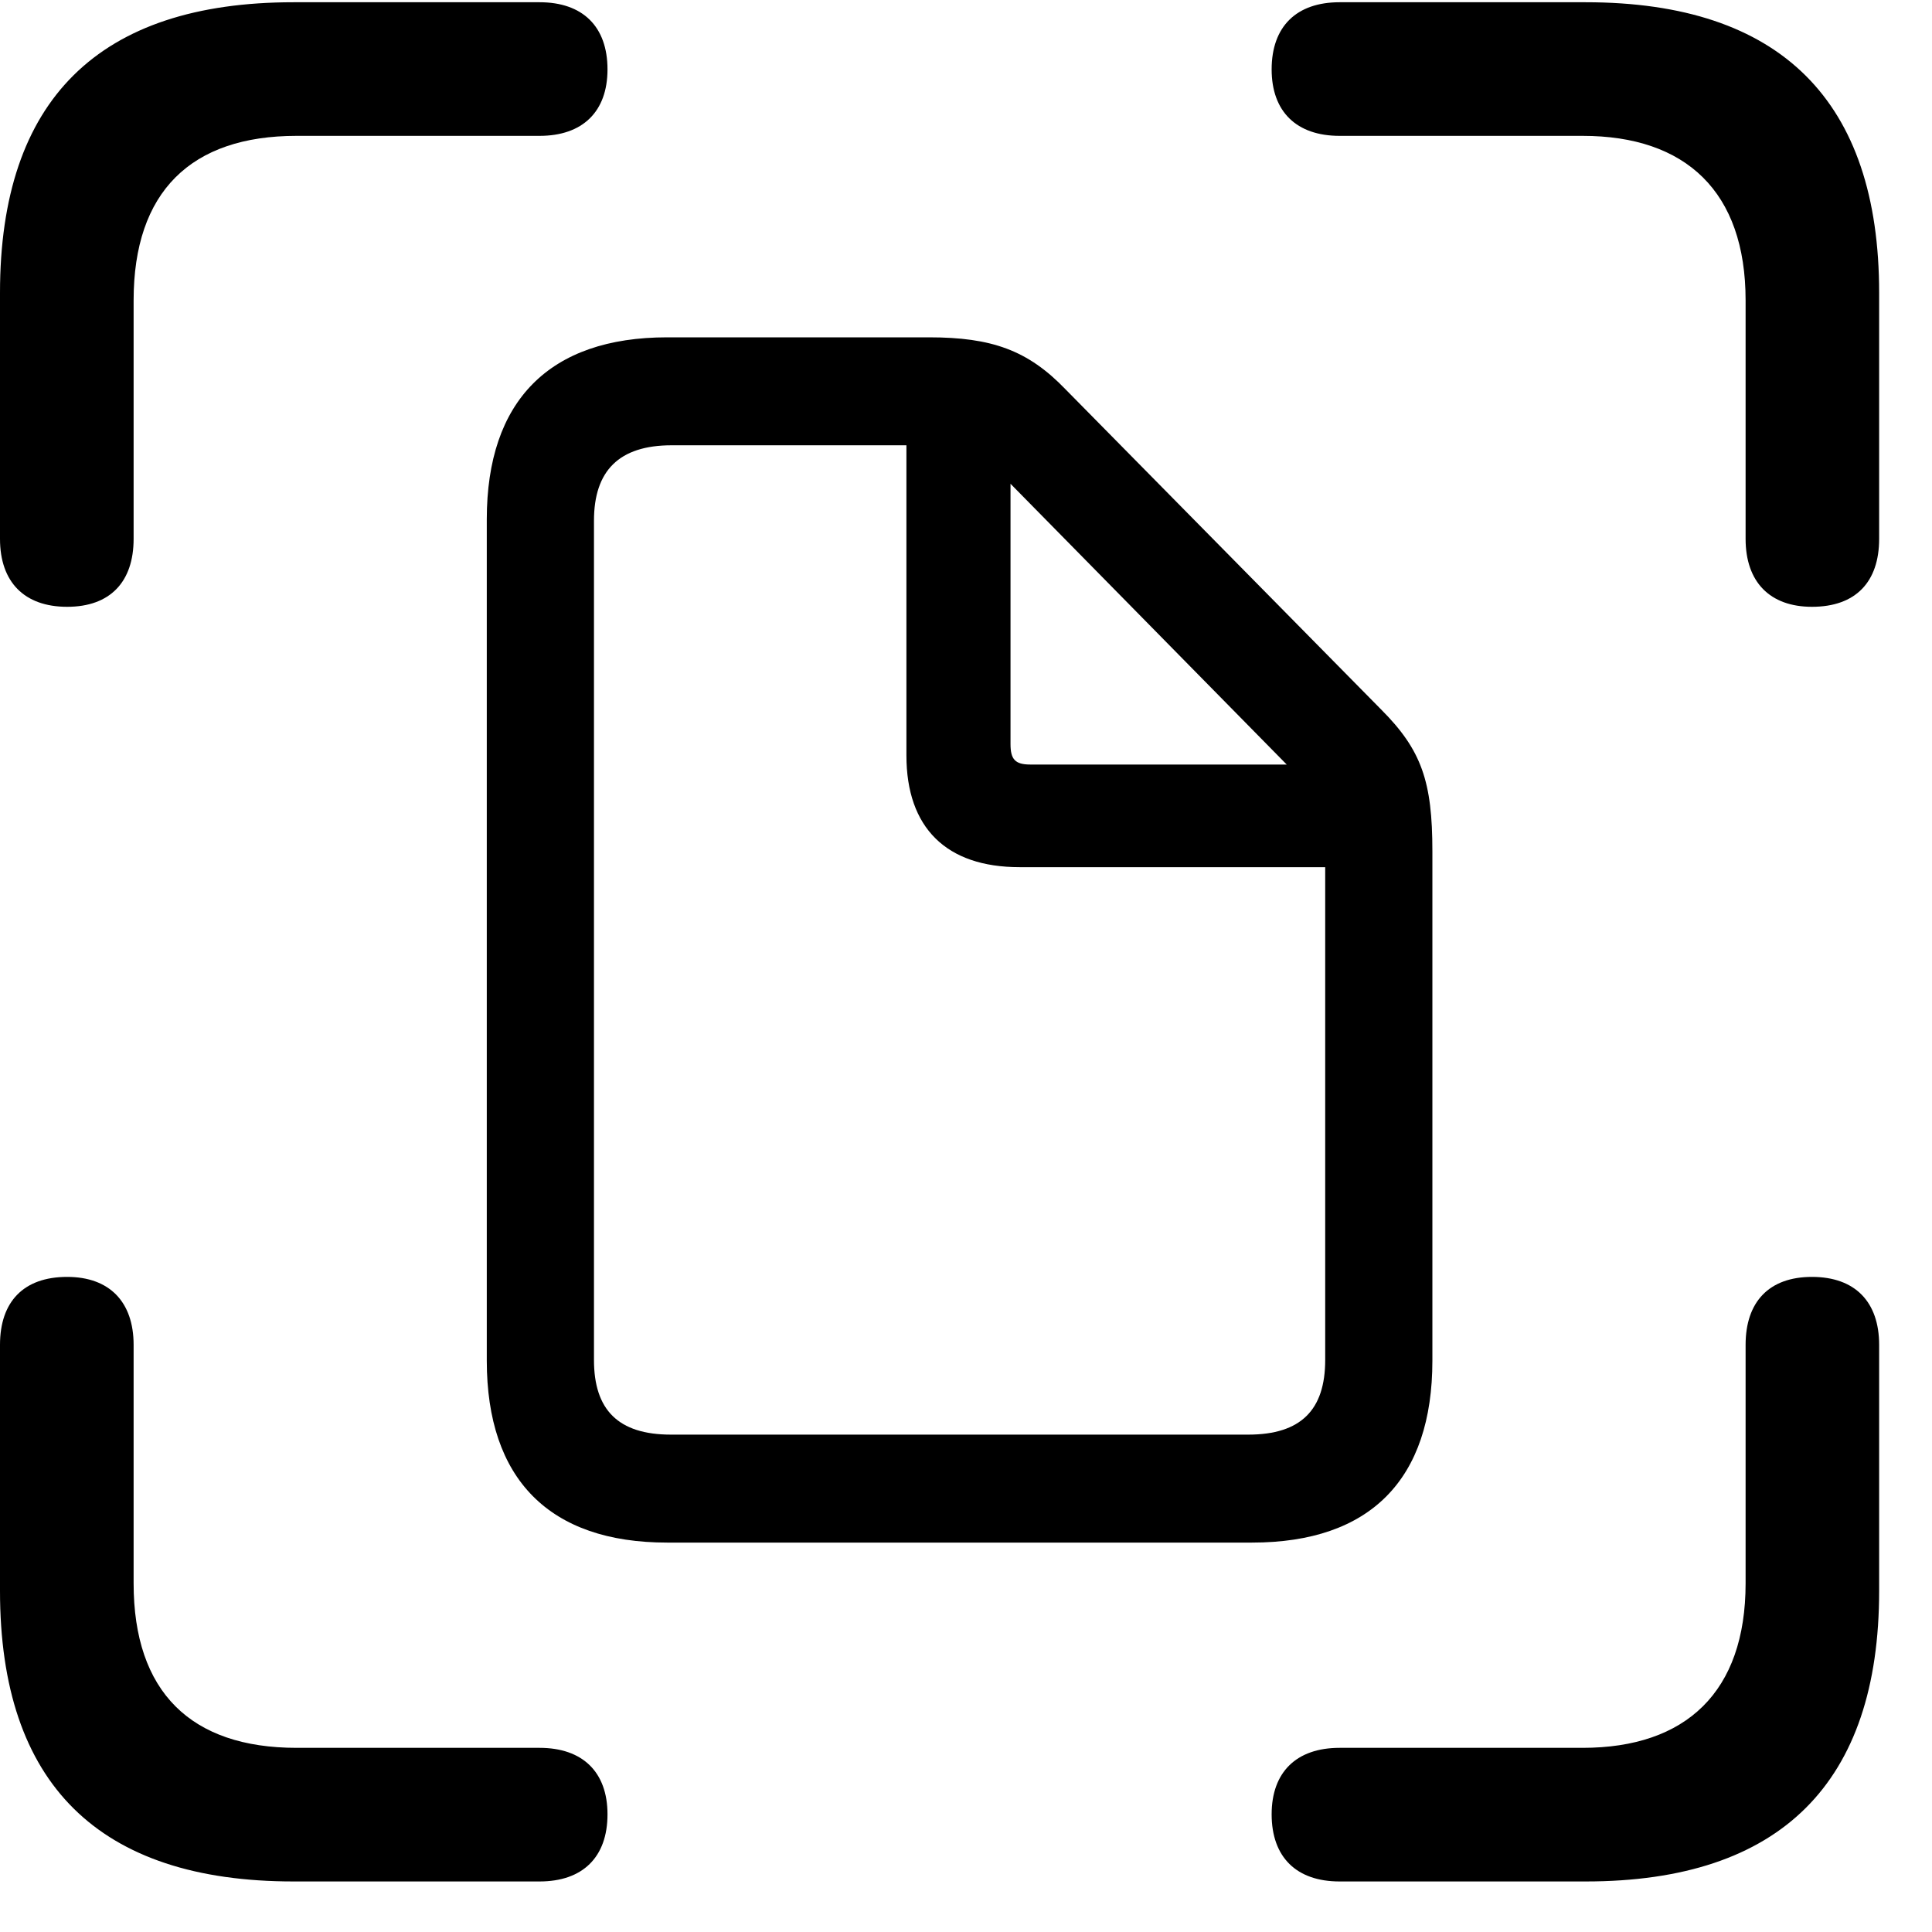
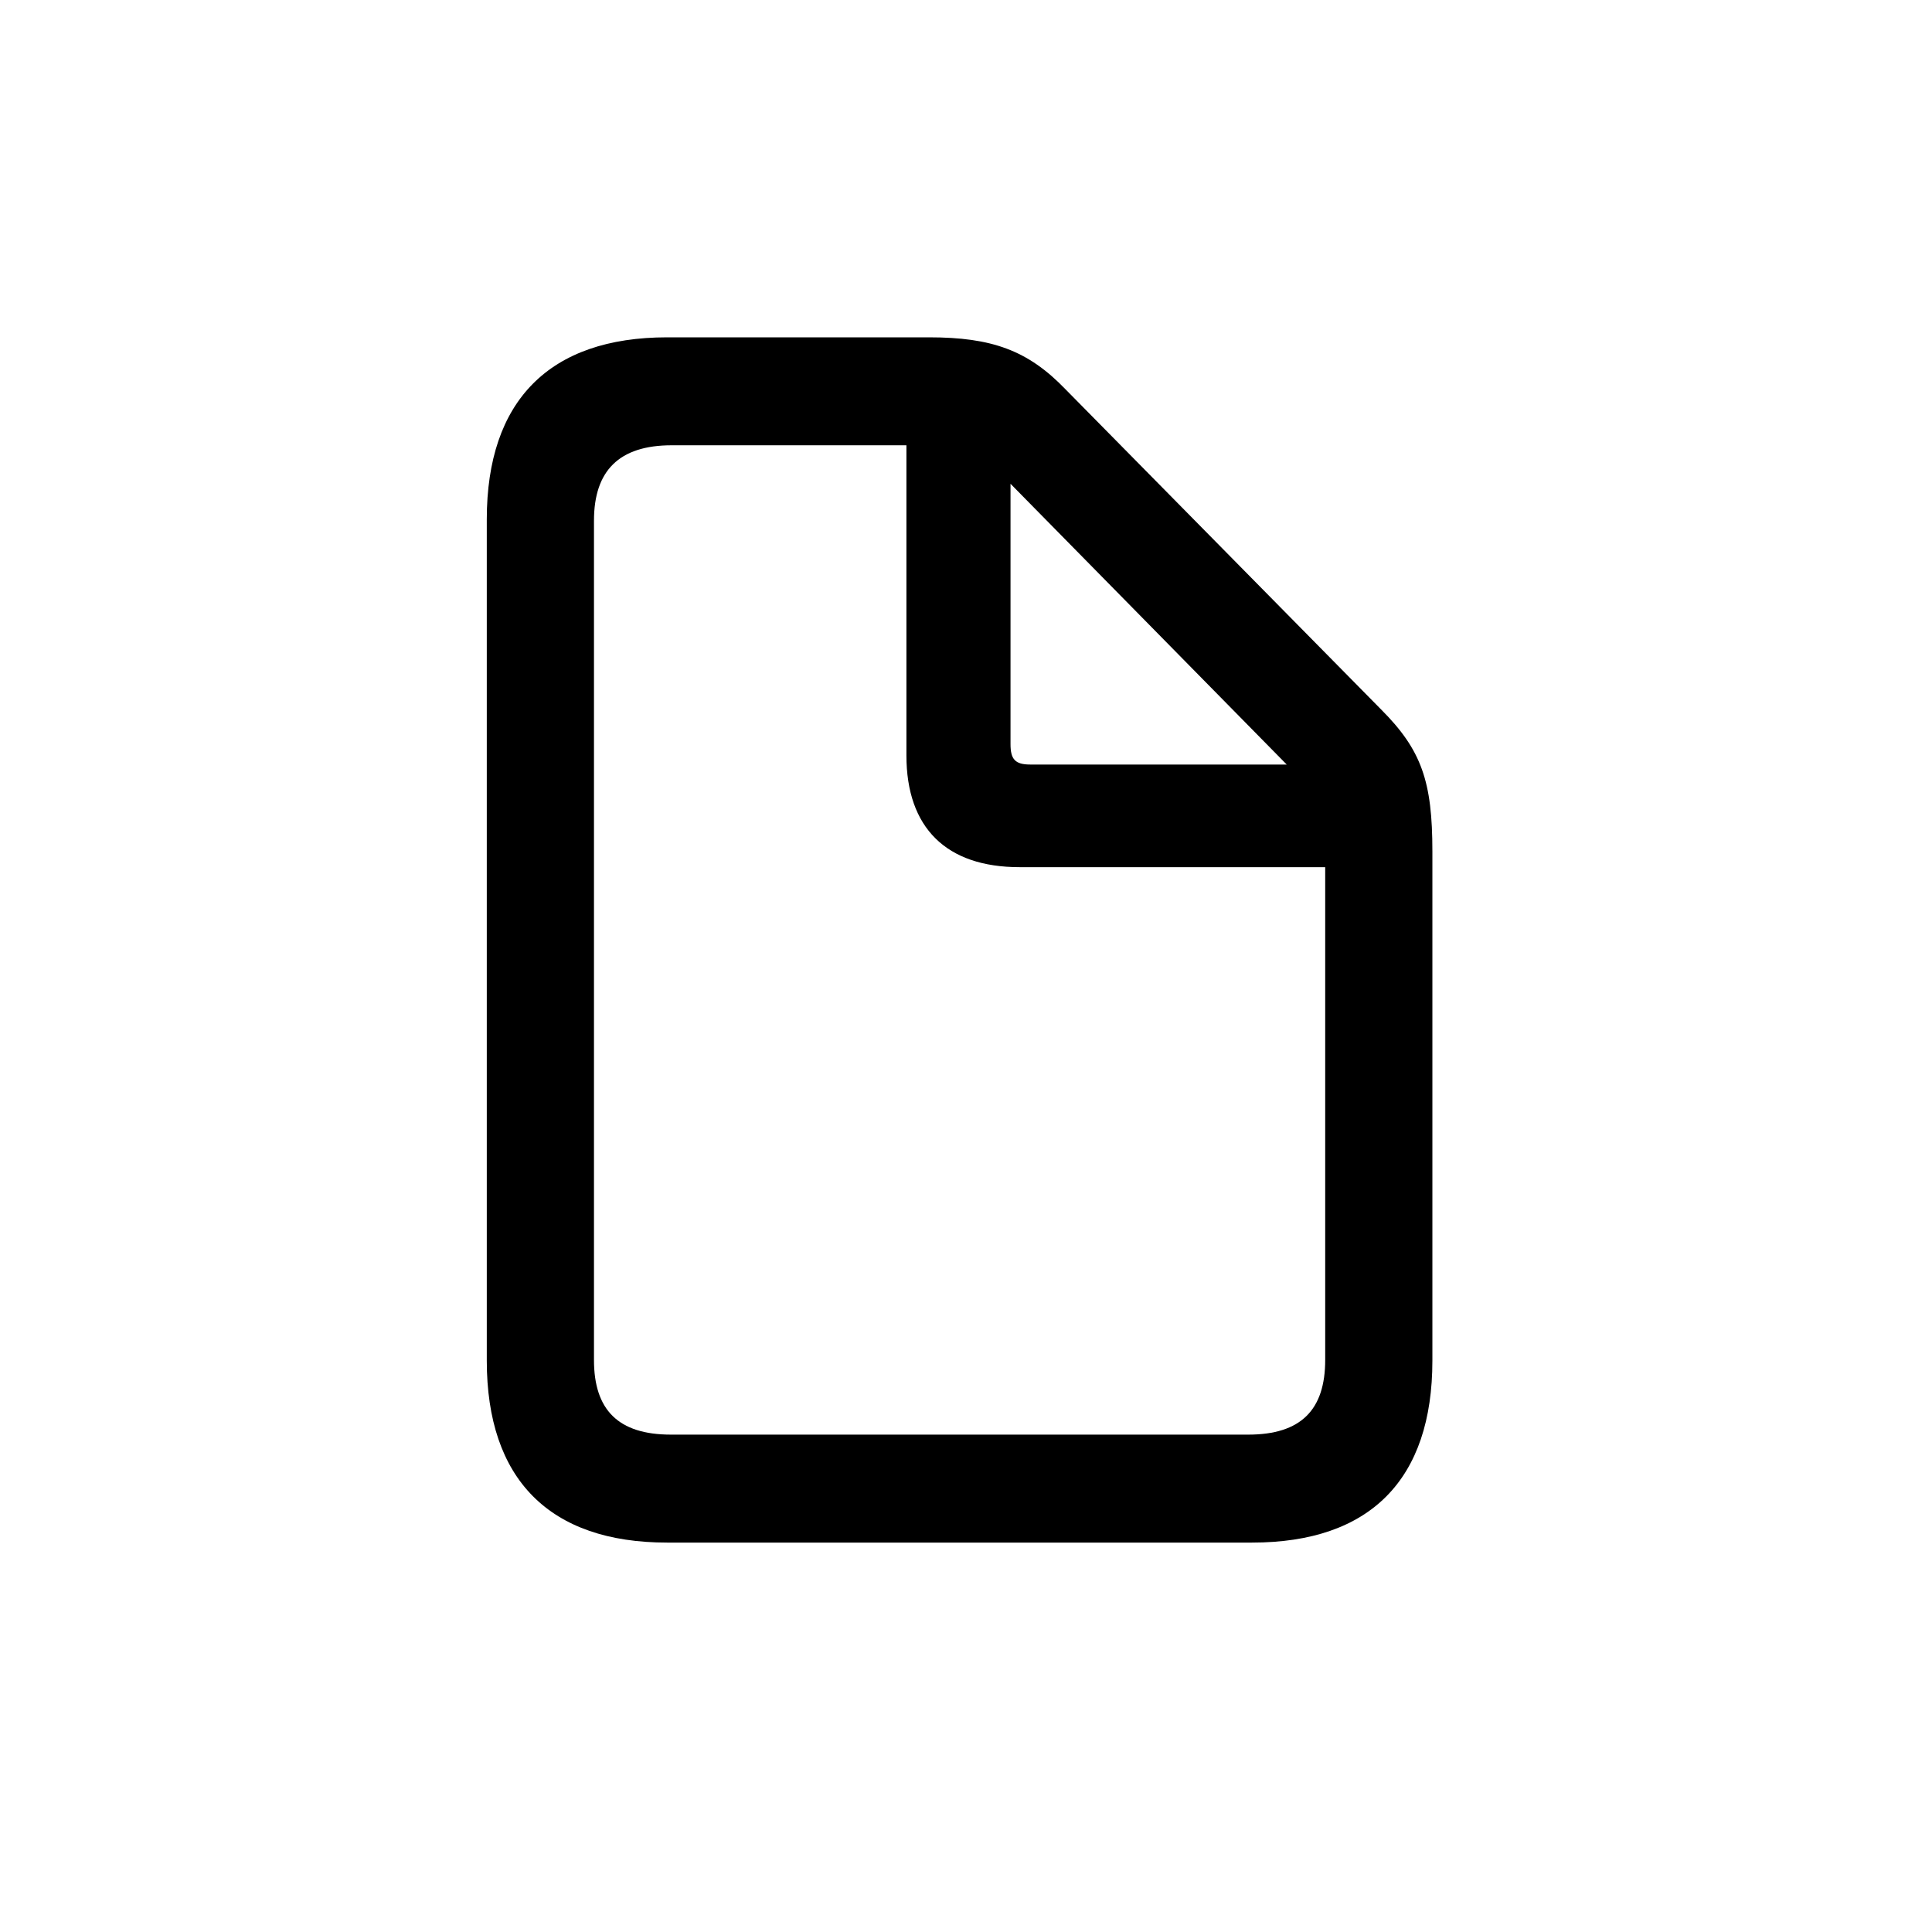
<svg xmlns="http://www.w3.org/2000/svg" width="25" height="25" viewBox="0 0 25 25" fill="none">
  <g clip-path="url(#clip0_12_13)">
-     <path d="M0.869 7.852C1.426 7.852 1.729 7.529 1.729 6.973V3.887C1.729 2.48 2.471 1.758 3.838 1.758H6.982C7.539 1.758 7.861 1.445 7.861 0.898C7.861 0.342 7.539 0.029 6.982 0.029H3.799C1.279 0.029 0 1.289 0 3.789V6.973C0 7.529 0.312 7.852 0.869 7.852ZM23.447 7.852C24.014 7.852 24.316 7.529 24.316 6.973V3.789C24.316 1.309 23.047 0.029 20.518 0.029H17.334C16.777 0.029 16.455 0.342 16.455 0.898C16.455 1.445 16.777 1.758 17.334 1.758H20.479C21.816 1.758 22.588 2.48 22.588 3.887V6.973C22.588 7.529 22.9 7.852 23.447 7.852ZM3.799 24.346H6.982C7.539 24.346 7.861 24.033 7.861 23.477C7.861 22.93 7.539 22.617 6.982 22.617H3.838C2.471 22.617 1.729 21.895 1.729 20.488V17.402C1.729 16.846 1.416 16.523 0.869 16.523C0.303 16.523 0 16.846 0 17.402V20.586C0 23.086 1.279 24.346 3.799 24.346ZM17.334 24.346H20.518C23.047 24.346 24.316 23.066 24.316 20.586V17.402C24.316 16.846 24.004 16.523 23.447 16.523C22.891 16.523 22.588 16.846 22.588 17.402V20.488C22.588 21.895 21.816 22.617 20.479 22.617H17.334C16.777 22.617 16.455 22.93 16.455 23.477C16.455 24.033 16.777 24.346 17.334 24.346Z" fill="black" />
    <path d="M8.633 19.961H16.201C17.734 19.961 18.535 19.141 18.535 17.607V11.016C18.535 10.117 18.398 9.707 17.871 9.18L13.789 5.039C13.301 4.531 12.832 4.365 12.021 4.365H8.633C7.109 4.365 6.299 5.186 6.299 6.719V17.607C6.299 19.141 7.109 19.961 8.633 19.961ZM8.682 18.564C7.998 18.564 7.686 18.242 7.686 17.598V6.738C7.686 6.094 8.008 5.762 8.691 5.762H11.729V9.775C11.729 10.713 12.246 11.221 13.193 11.221H17.148V17.598C17.148 18.242 16.836 18.564 16.152 18.564H8.682ZM13.33 9.893C13.135 9.893 13.076 9.824 13.076 9.629V6.26L16.65 9.893H13.33Z" fill="black" />
  </g>
  <defs>
    <clipPath id="clip0_12_13">
      <rect width="24.678" height="24.346" fill="white" />
    </clipPath>
  </defs>
</svg>